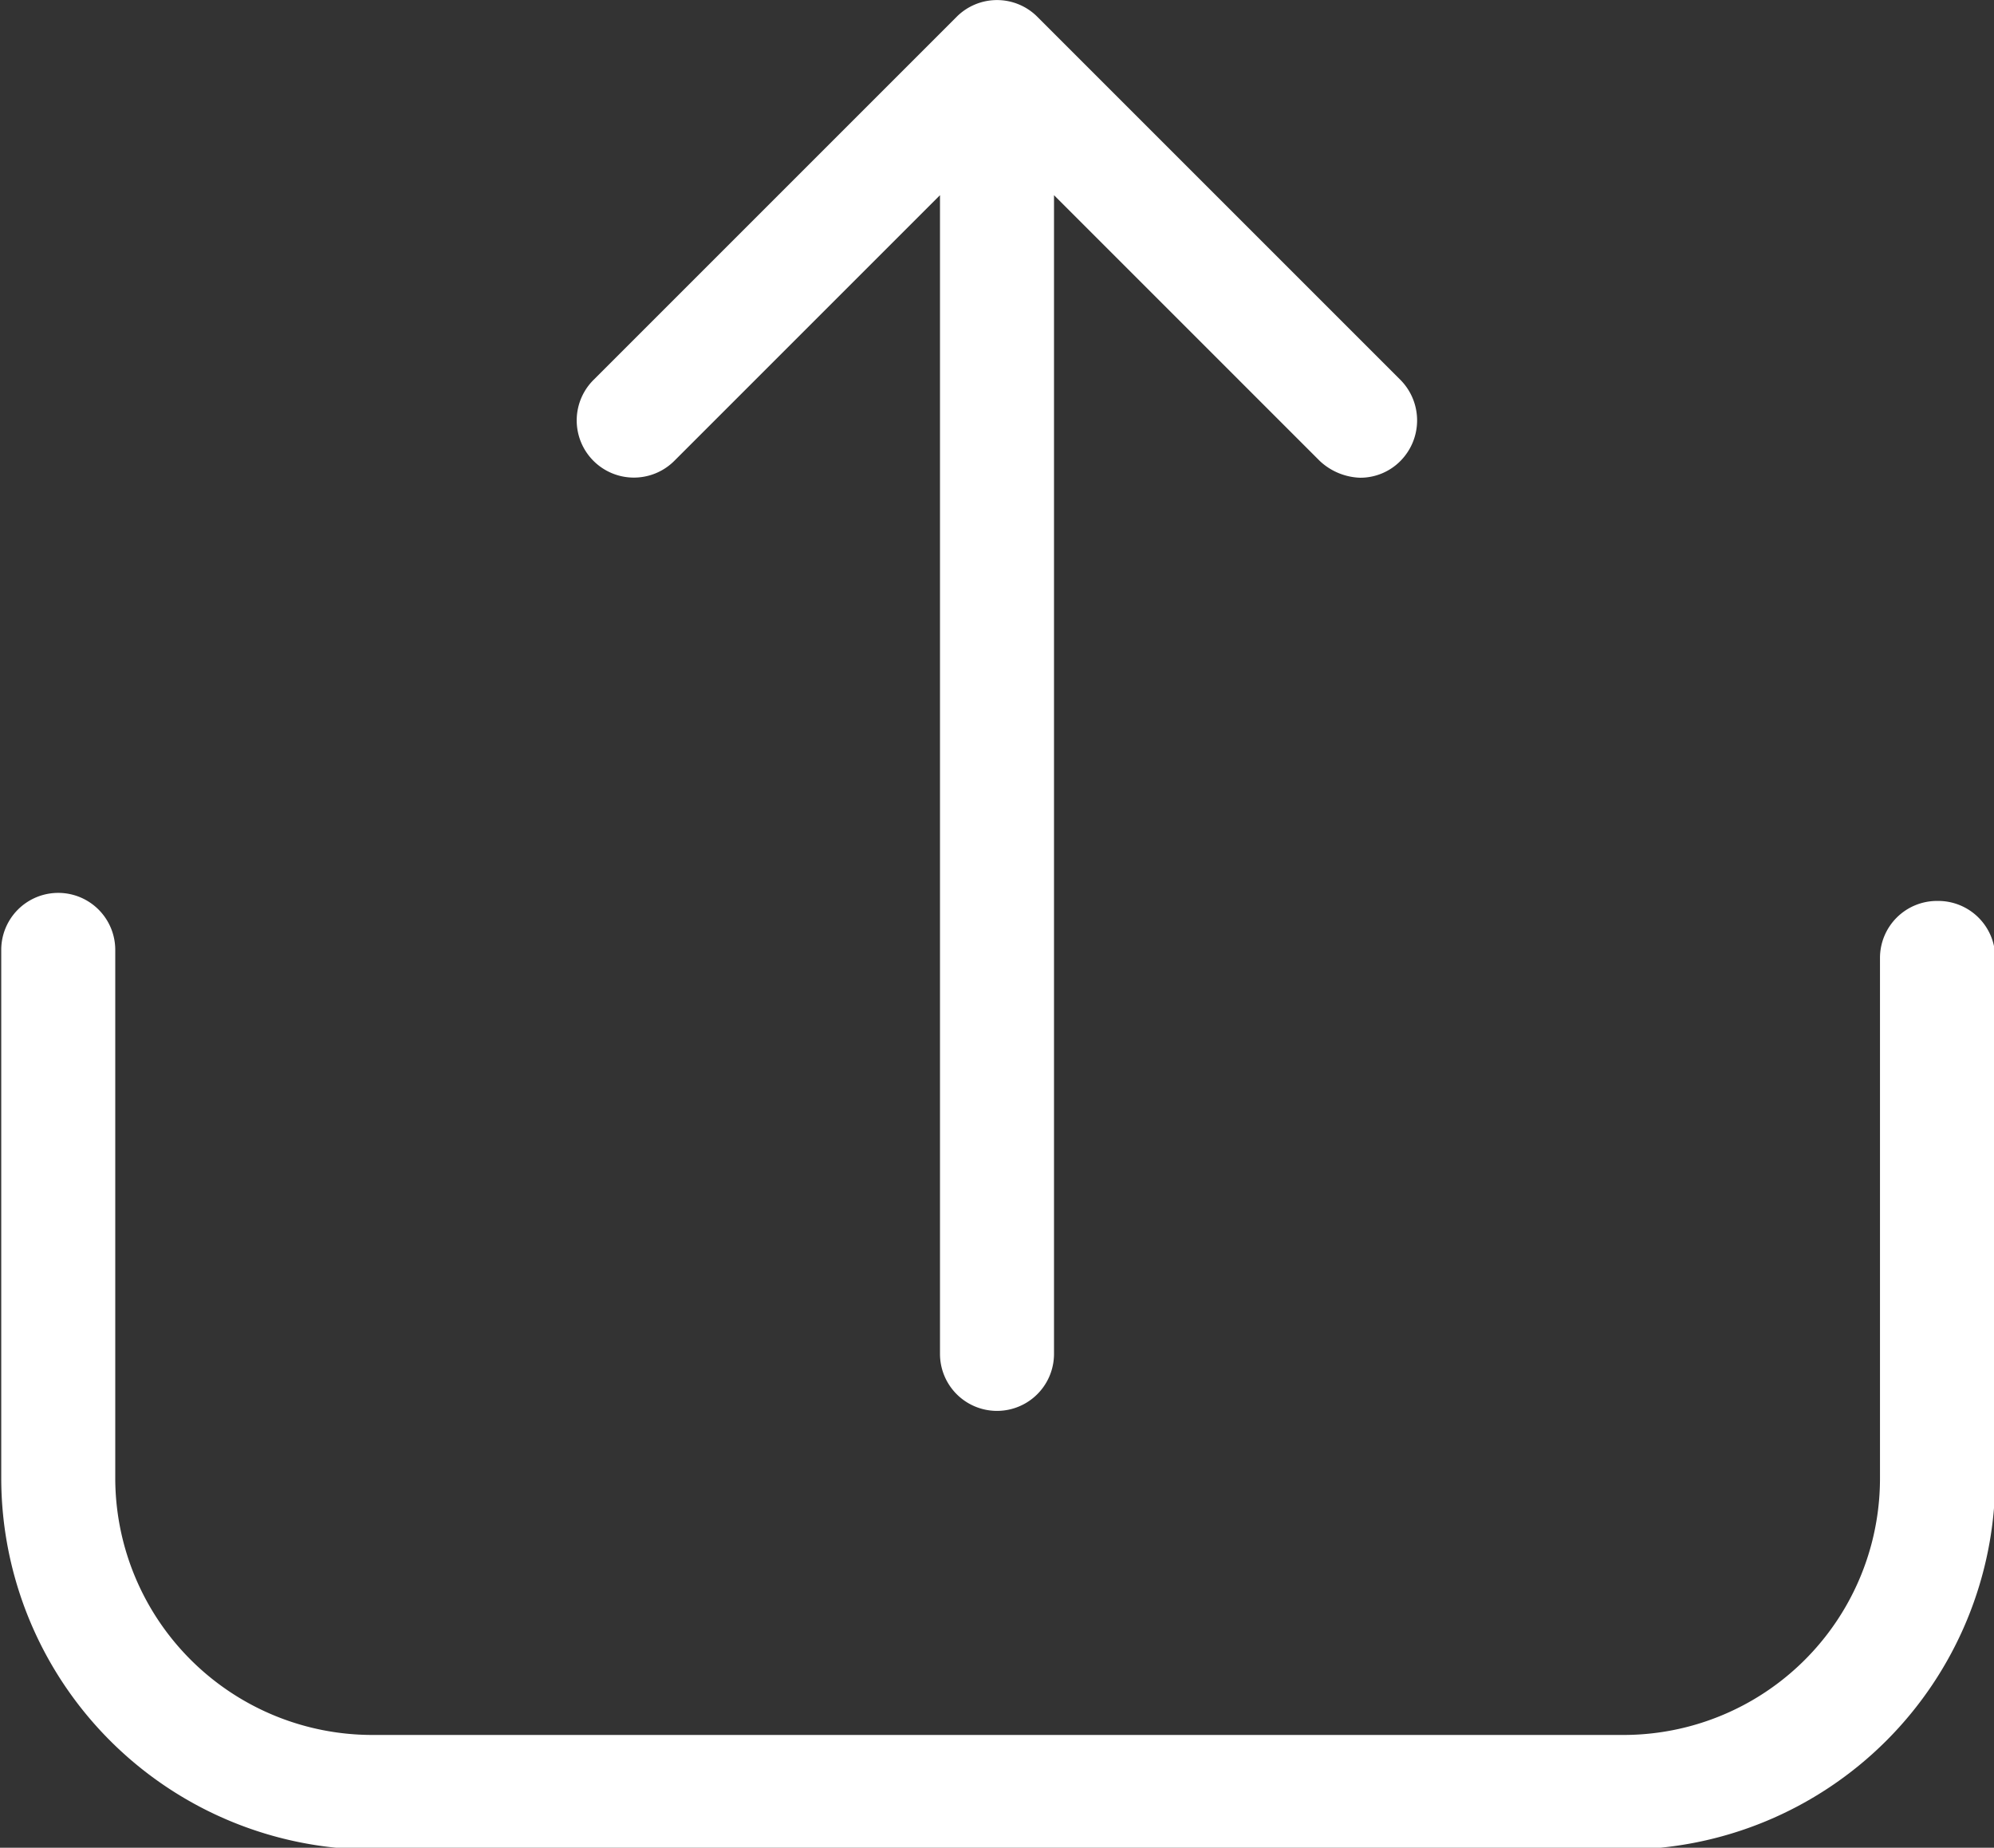
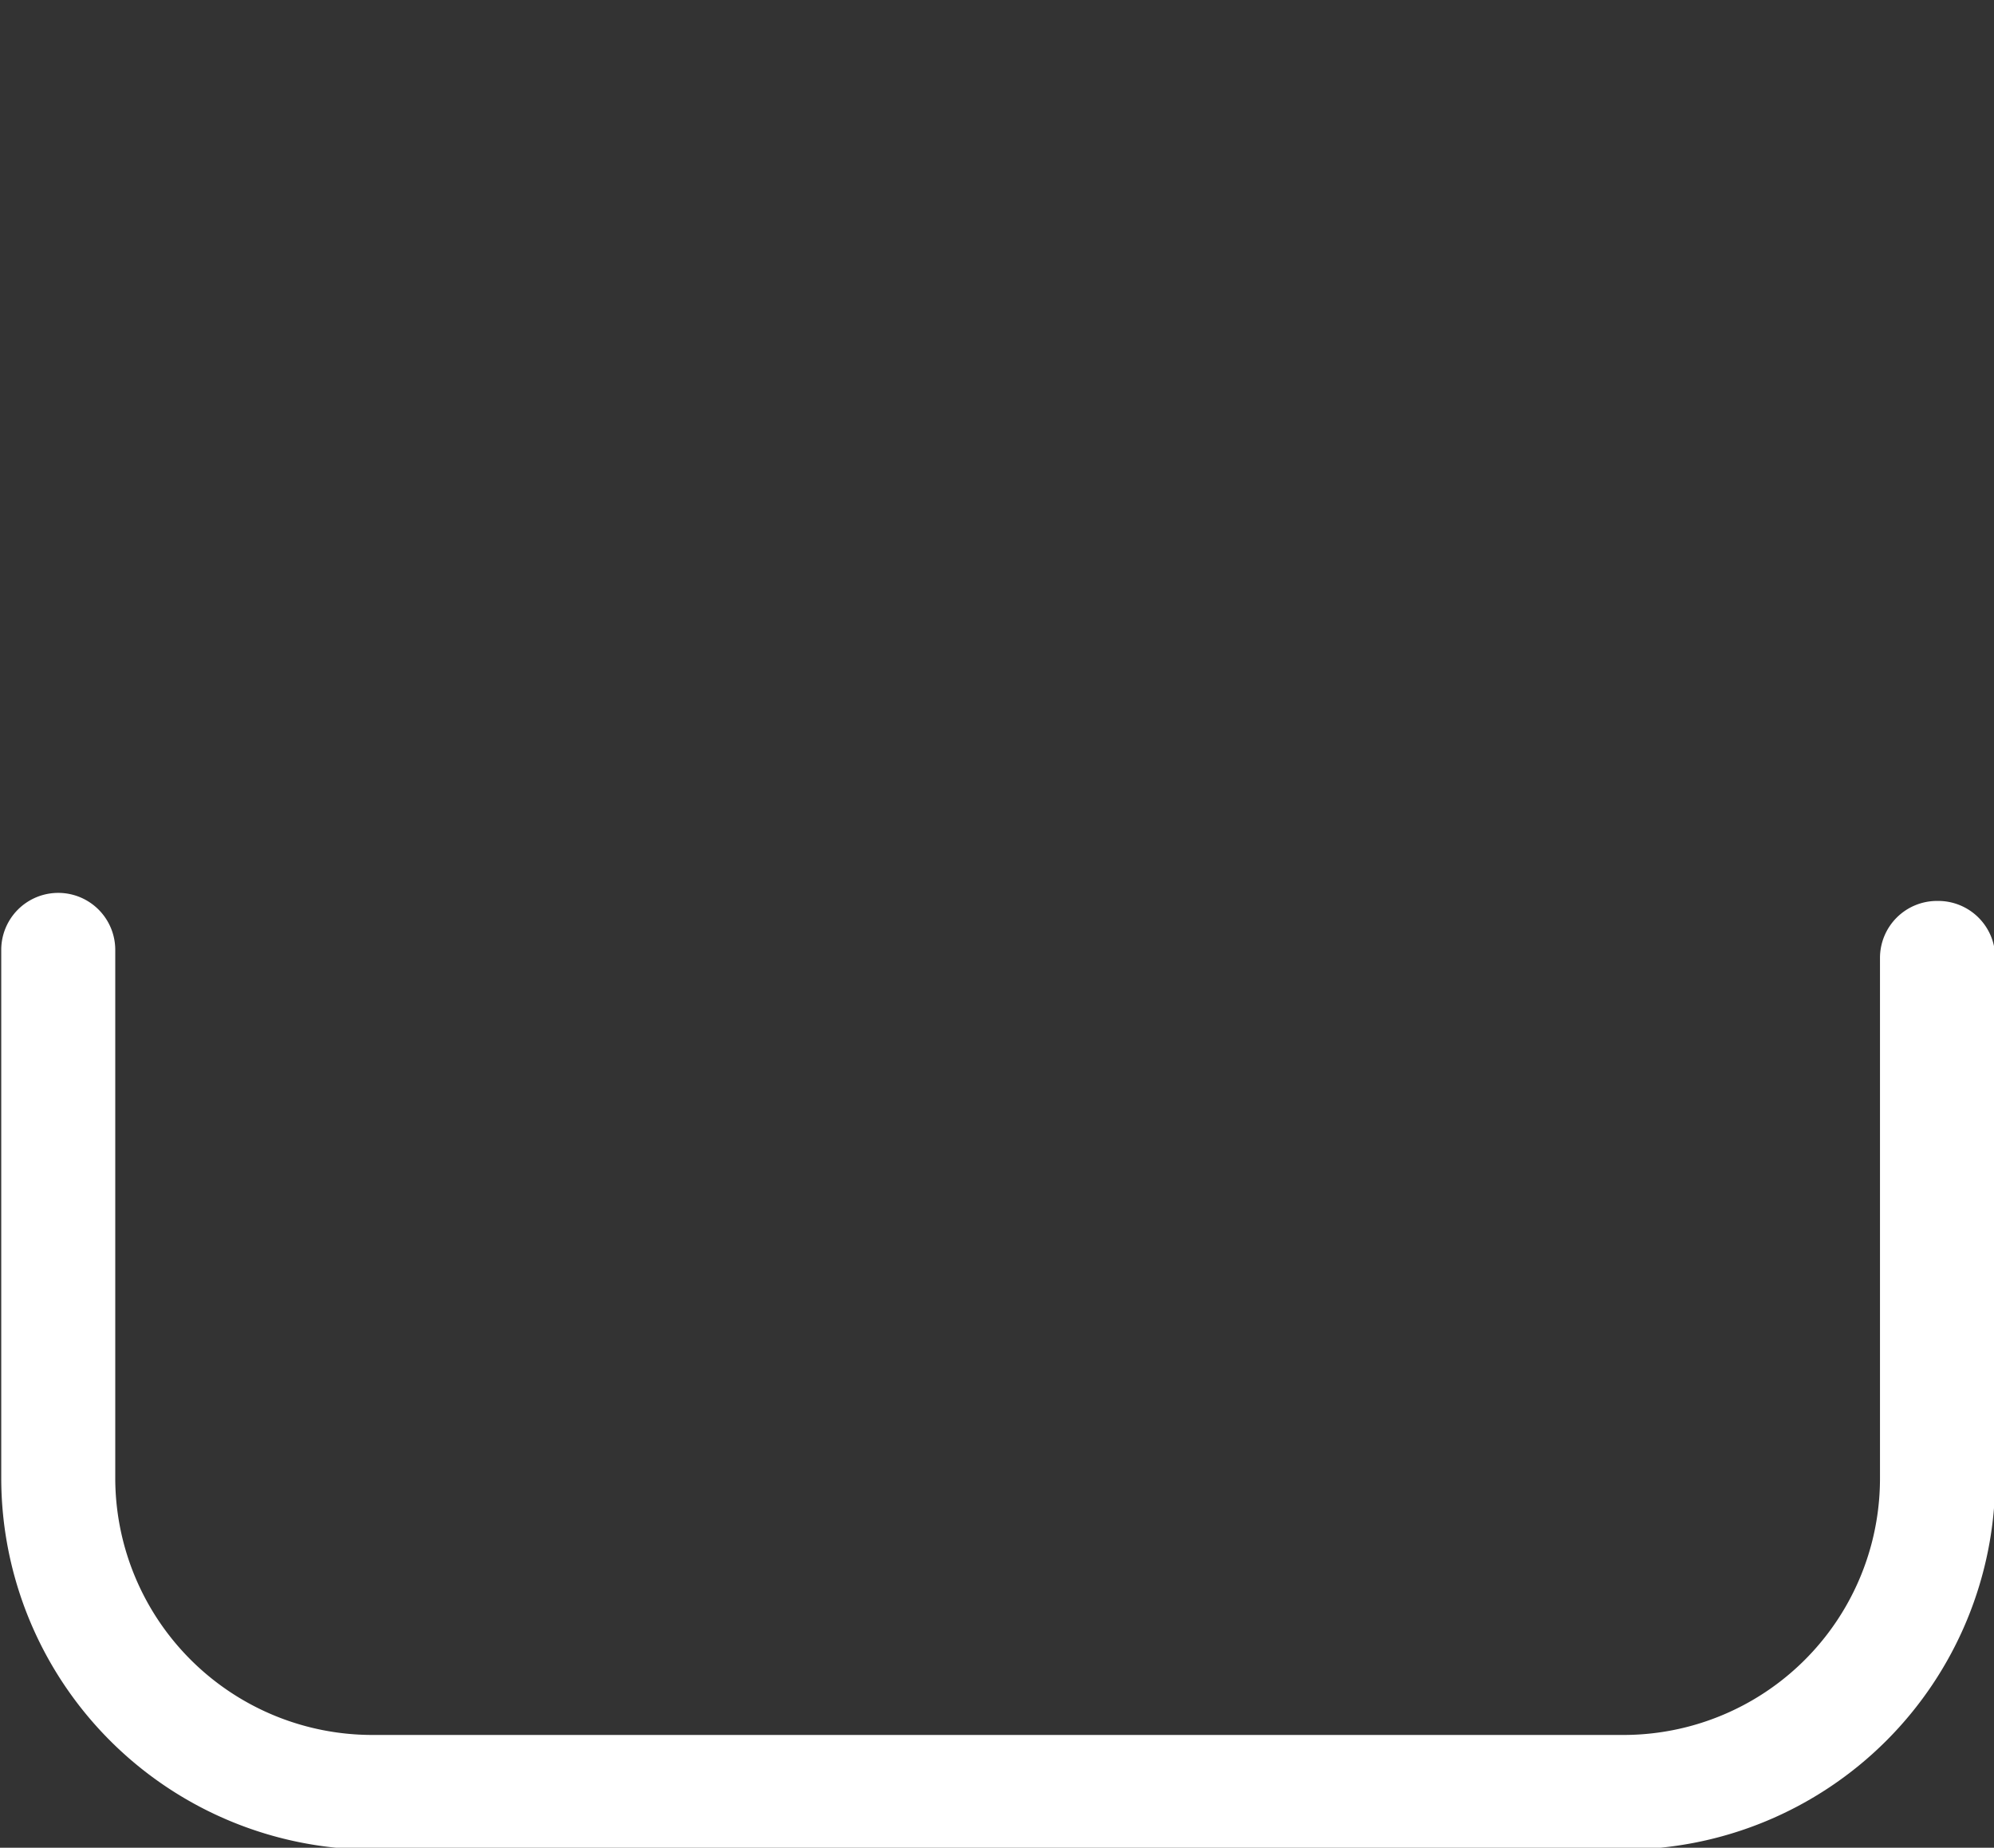
<svg xmlns="http://www.w3.org/2000/svg" viewBox="0 0 32.18 29.82">
  <rect x="0" y="0" width="32.18" height="29.82" fill="#333333" stroke="none" />
  <defs>
    <style>.cls-1{fill:#fff;}</style>
  </defs>
  <title>Recurso 3</title>
  <g id="Capa_2" data-name="Capa 2">
    <g id="Capa_1-2" data-name="Capa 1">
-       <path class="cls-1" d="M10.88,7.44l4.29-4.29v18.7a.92.92,0,1,0,1.84,0V3.15L21.3,7.44a1,1,0,0,0,.65.27.91.91,0,0,0,.65-.27.93.93,0,0,0,0-1.31L16.74.27a.92.92,0,0,0-1.3,0L9.58,6.13a.92.92,0,0,0,1.3,1.31" />
      <path class="cls-1" d="M31.26,14.54a.92.92,0,0,0-.92.92v8.39A4.14,4.14,0,0,1,26.2,28H6a4.15,4.15,0,0,1-4.14-4.13V15.33a.92.92,0,1,0-1.84,0v8.52a6,6,0,0,0,6,6H26.2a6,6,0,0,0,6-6V15.46a.92.92,0,0,0-.92-.92" />
    </g>
  </g>
</svg>